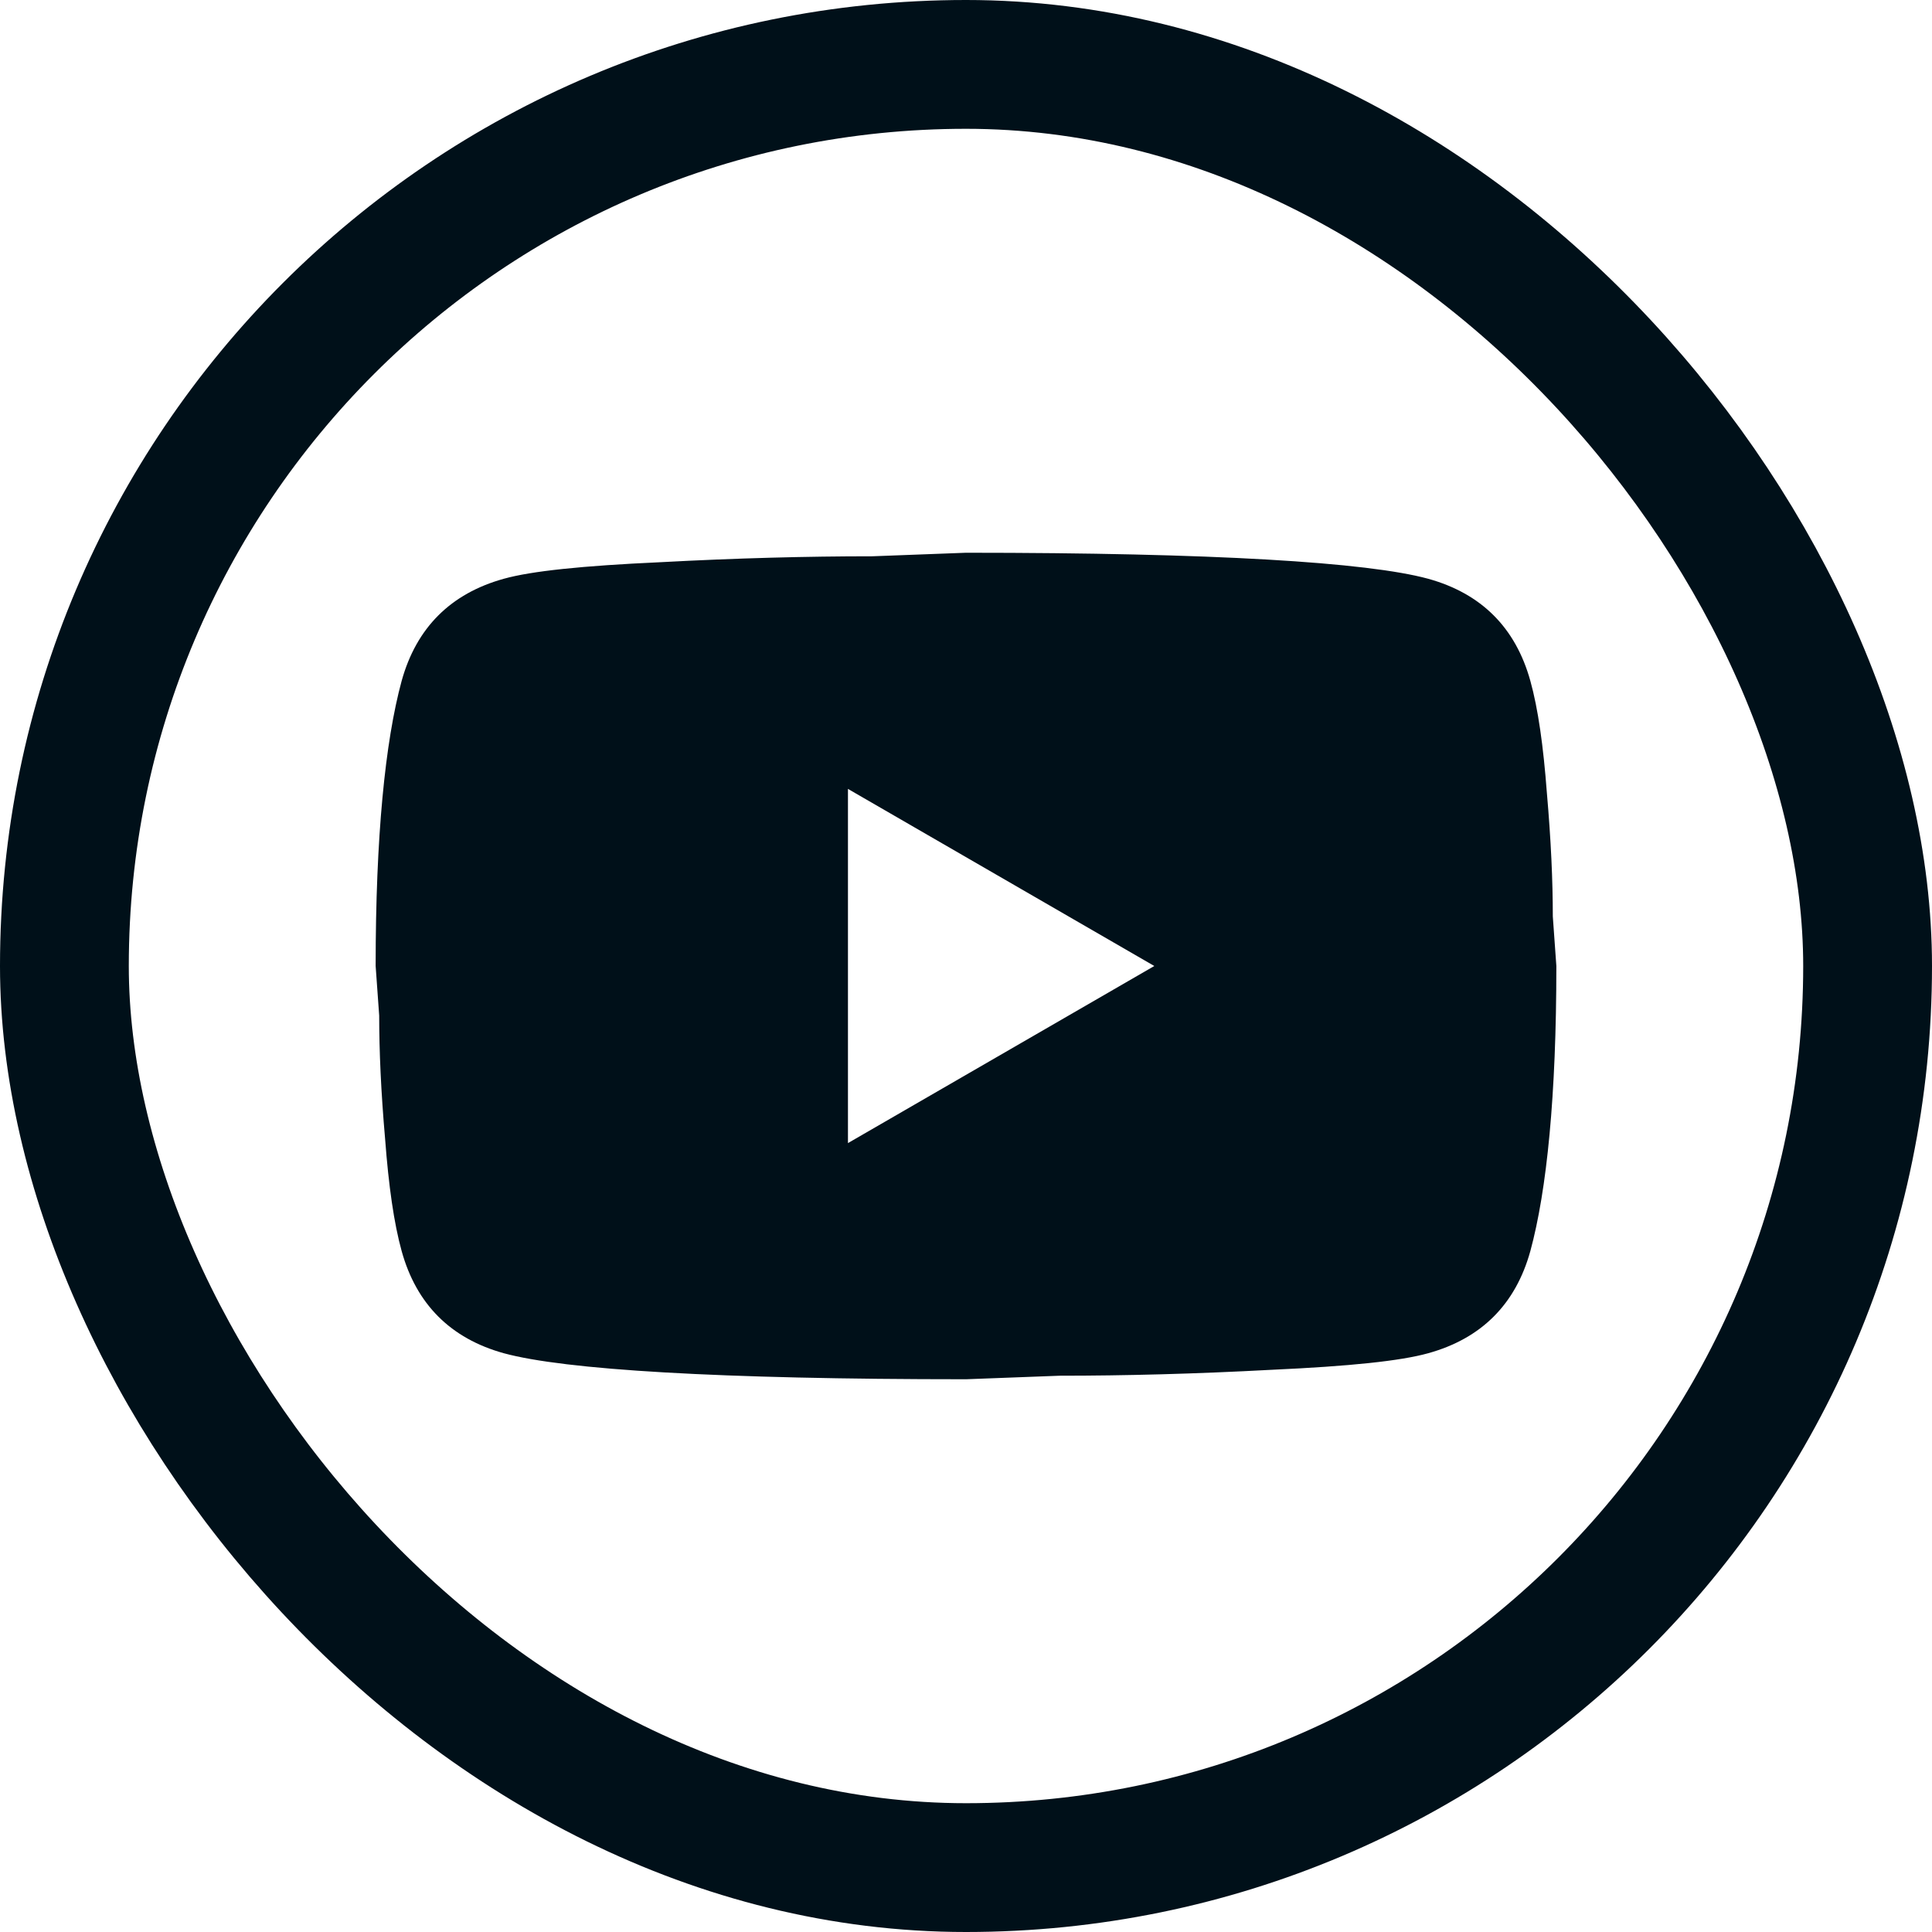
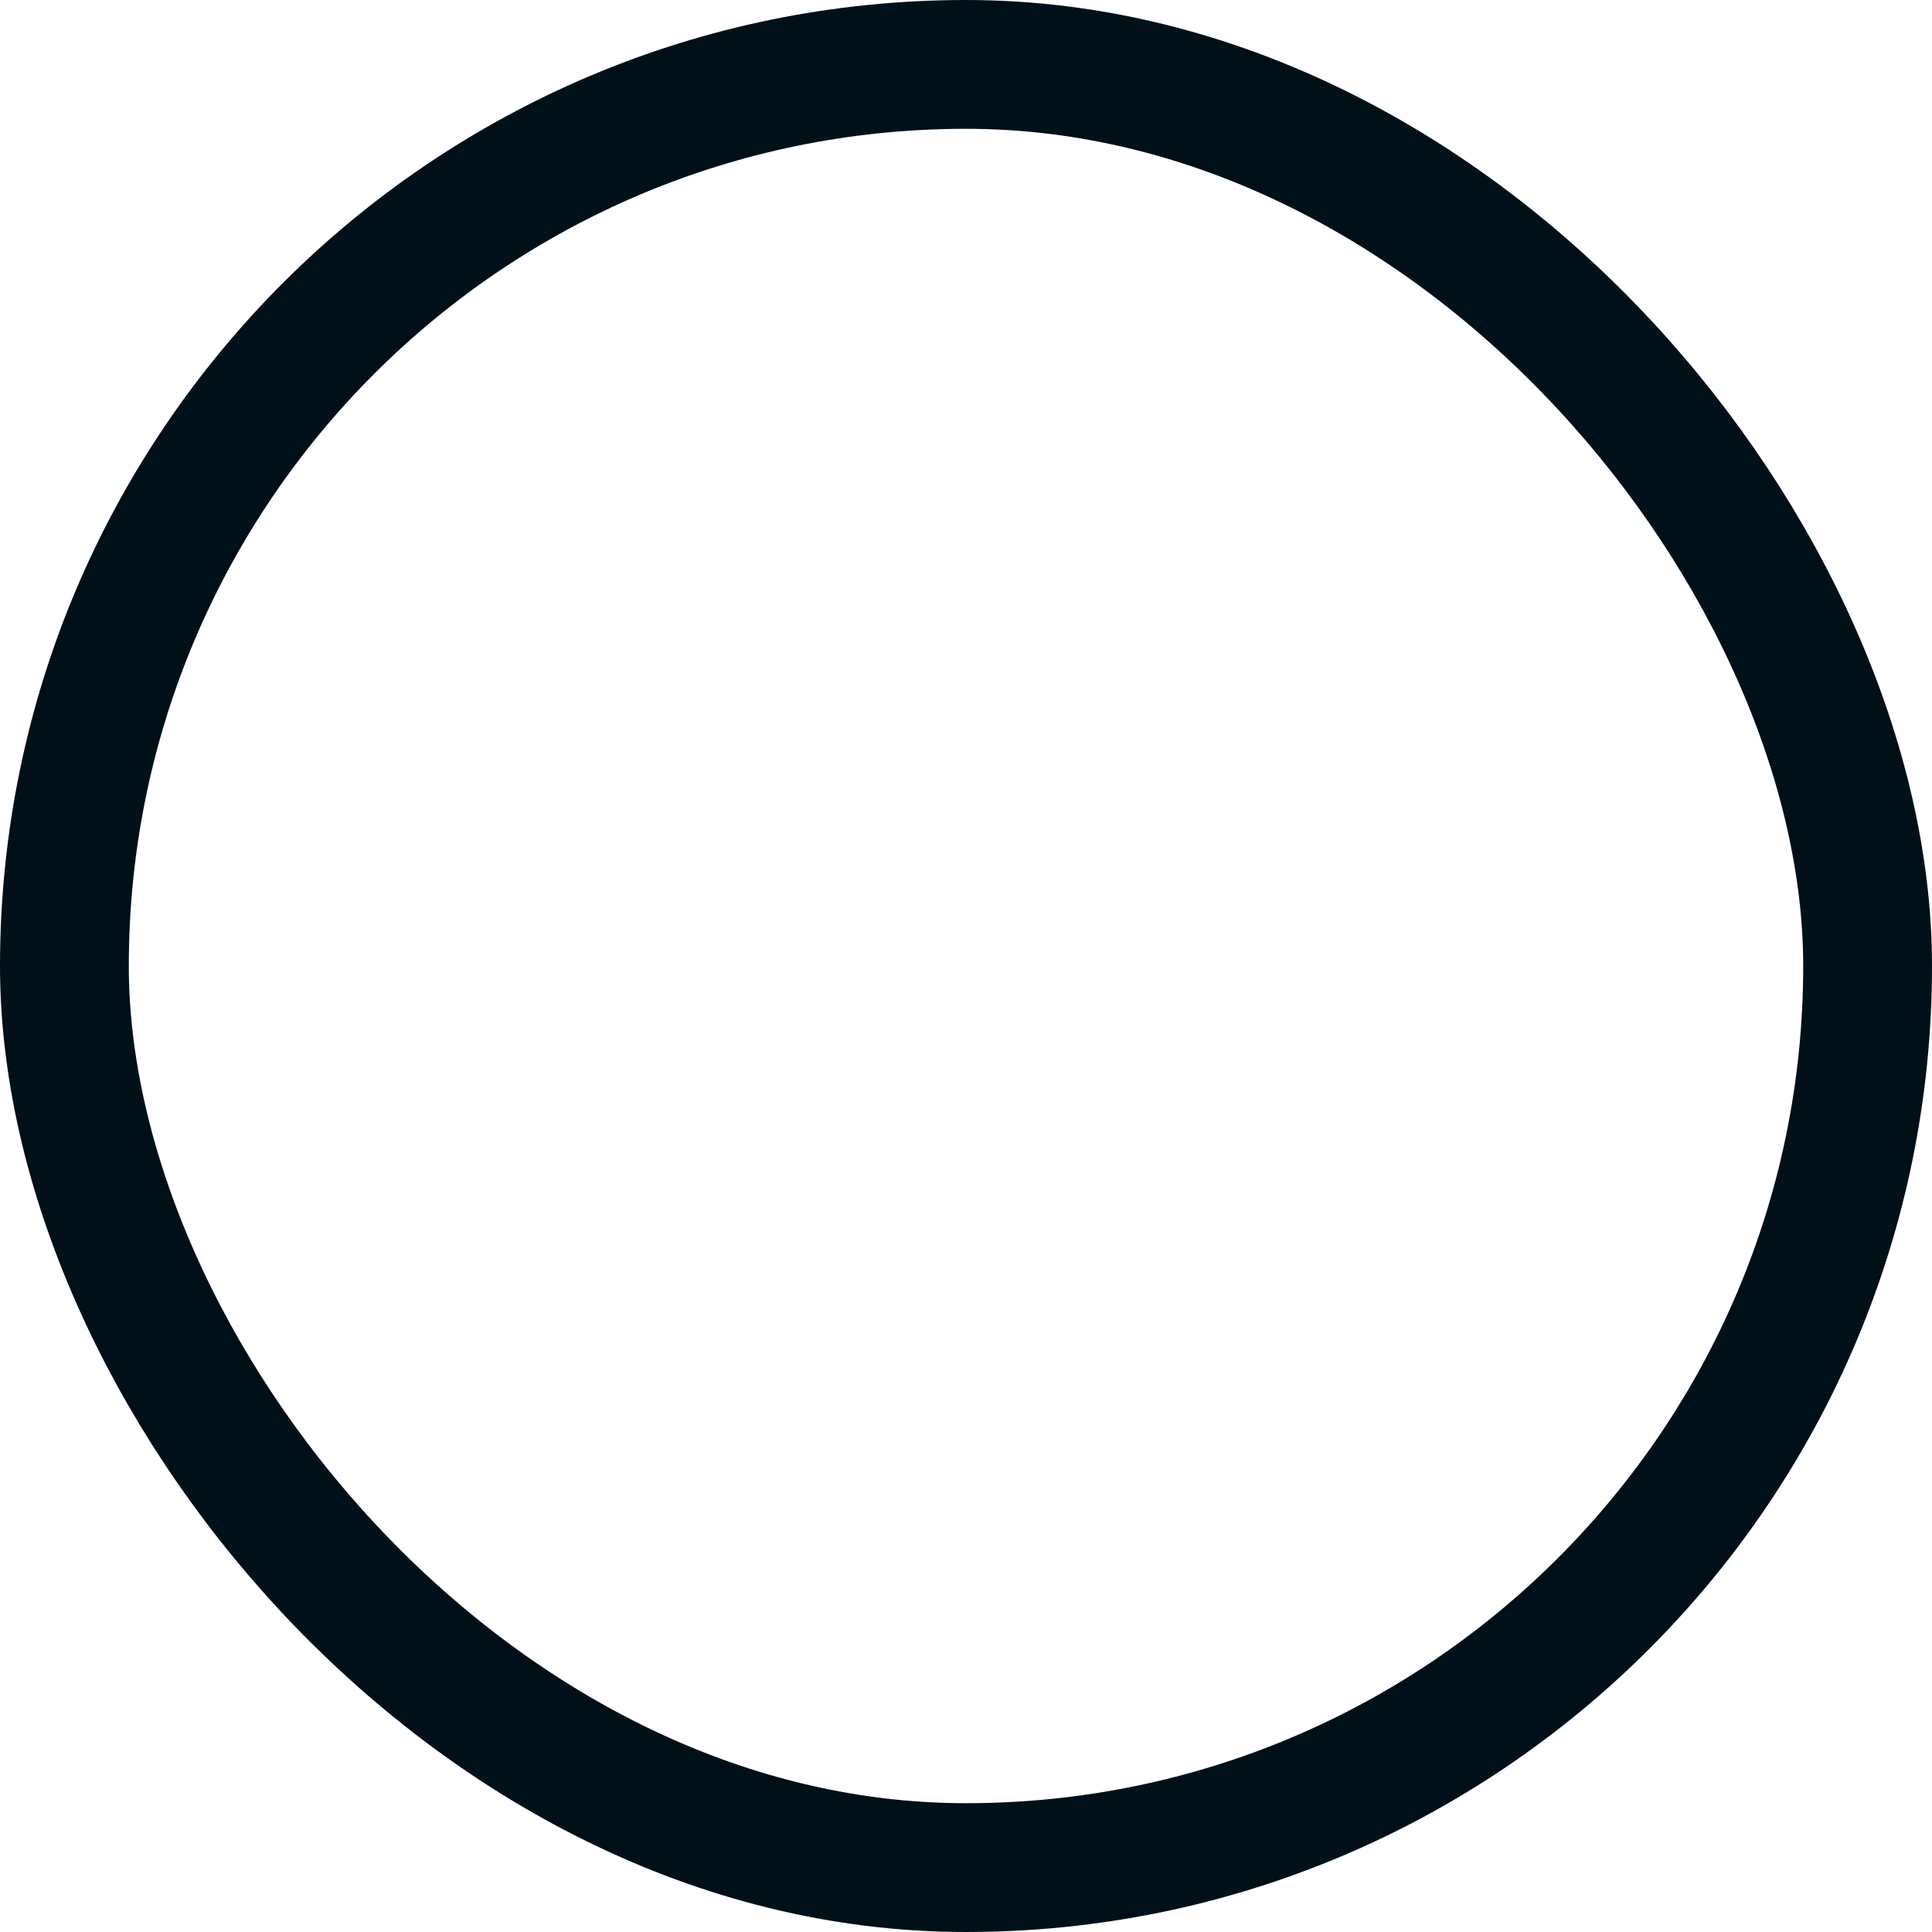
<svg xmlns="http://www.w3.org/2000/svg" width="30" height="30" viewBox="0 0 30 30" fill="none">
  <rect x="1" y="1" width="28" height="28" rx="14" stroke="#001019" stroke-width="2" />
-   <path d="M13.167 17.75L17.924 15L13.167 12.25V17.75ZM23.763 10.572C23.883 11.003 23.965 11.581 24.02 12.314C24.084 13.047 24.112 13.68 24.112 14.23L24.167 15C24.167 17.008 24.02 18.483 23.763 19.427C23.534 20.253 23.003 20.784 22.177 21.013C21.747 21.133 20.958 21.215 19.748 21.27C18.557 21.334 17.466 21.362 16.457 21.362L15 21.417C11.159 21.417 8.767 21.27 7.823 21.013C6.998 20.784 6.466 20.253 6.237 19.427C6.118 18.997 6.035 18.419 5.98 17.686C5.916 16.953 5.888 16.32 5.888 15.77L5.833 15C5.833 12.992 5.98 11.517 6.237 10.572C6.466 9.747 6.998 9.216 7.823 8.987C8.253 8.867 9.042 8.785 10.252 8.73C11.443 8.666 12.534 8.638 13.543 8.638L15 8.583C18.841 8.583 21.233 8.73 22.177 8.987C23.003 9.216 23.534 9.747 23.763 10.572Z" fill="#001019" />
</svg>